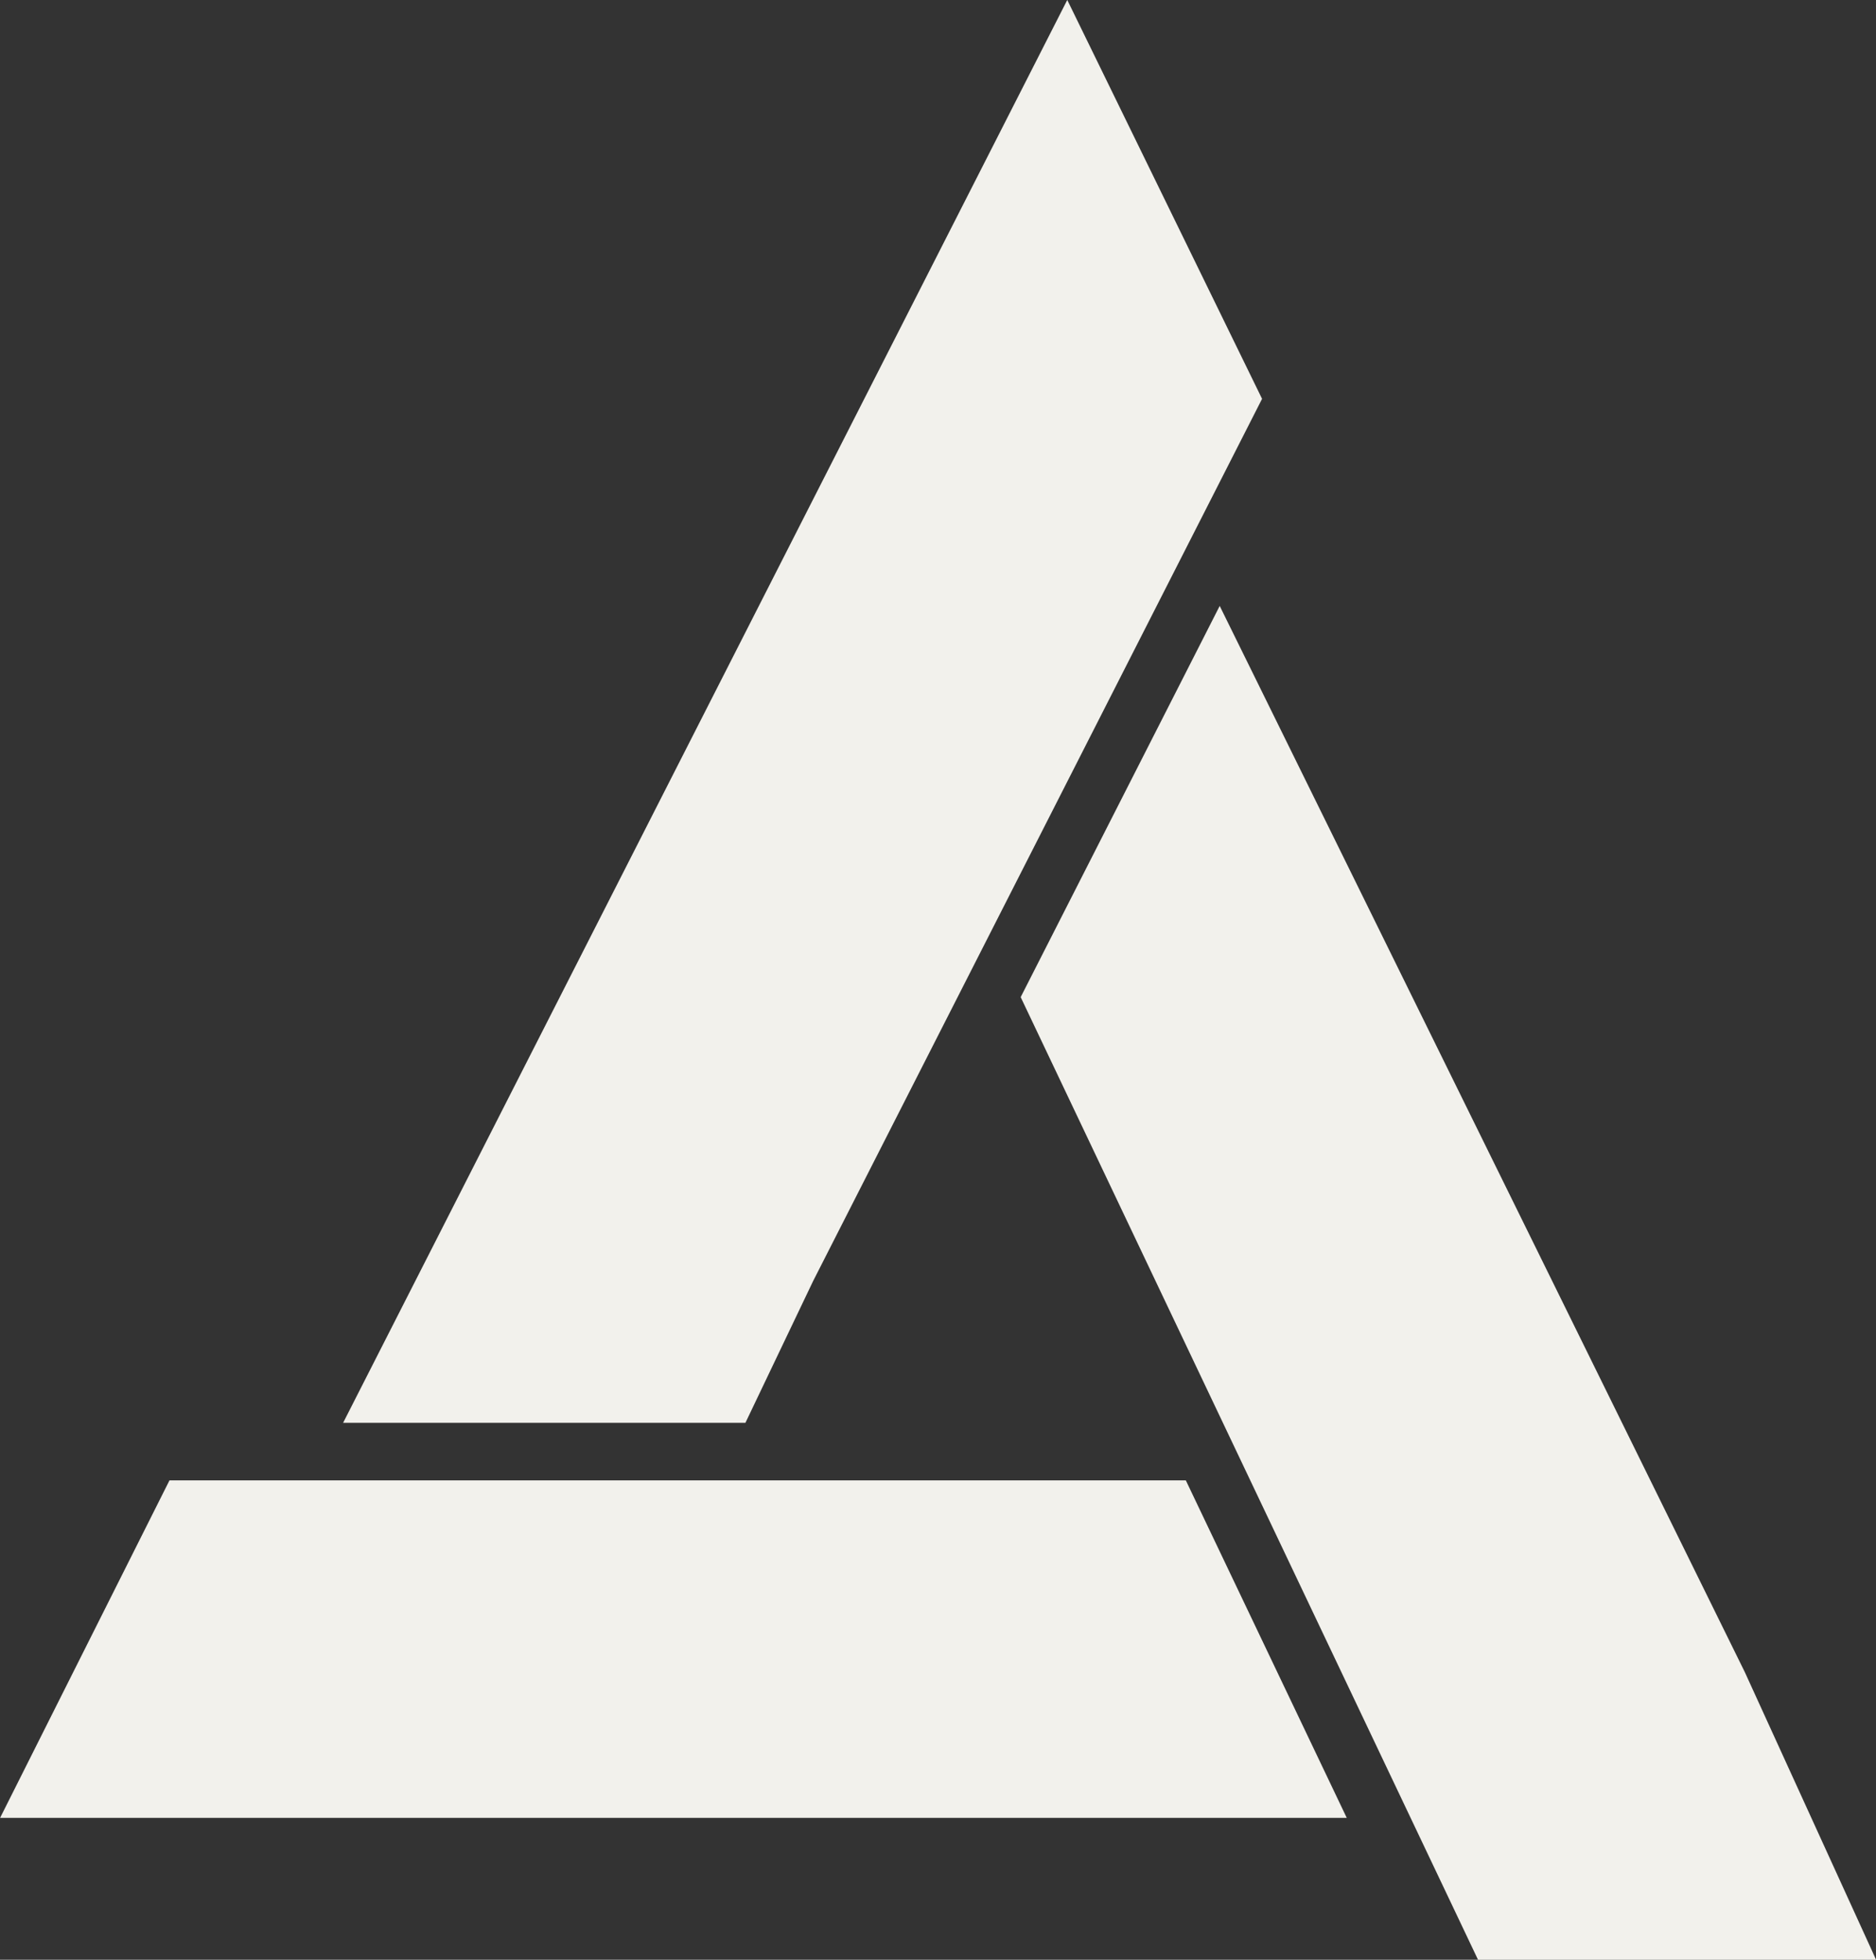
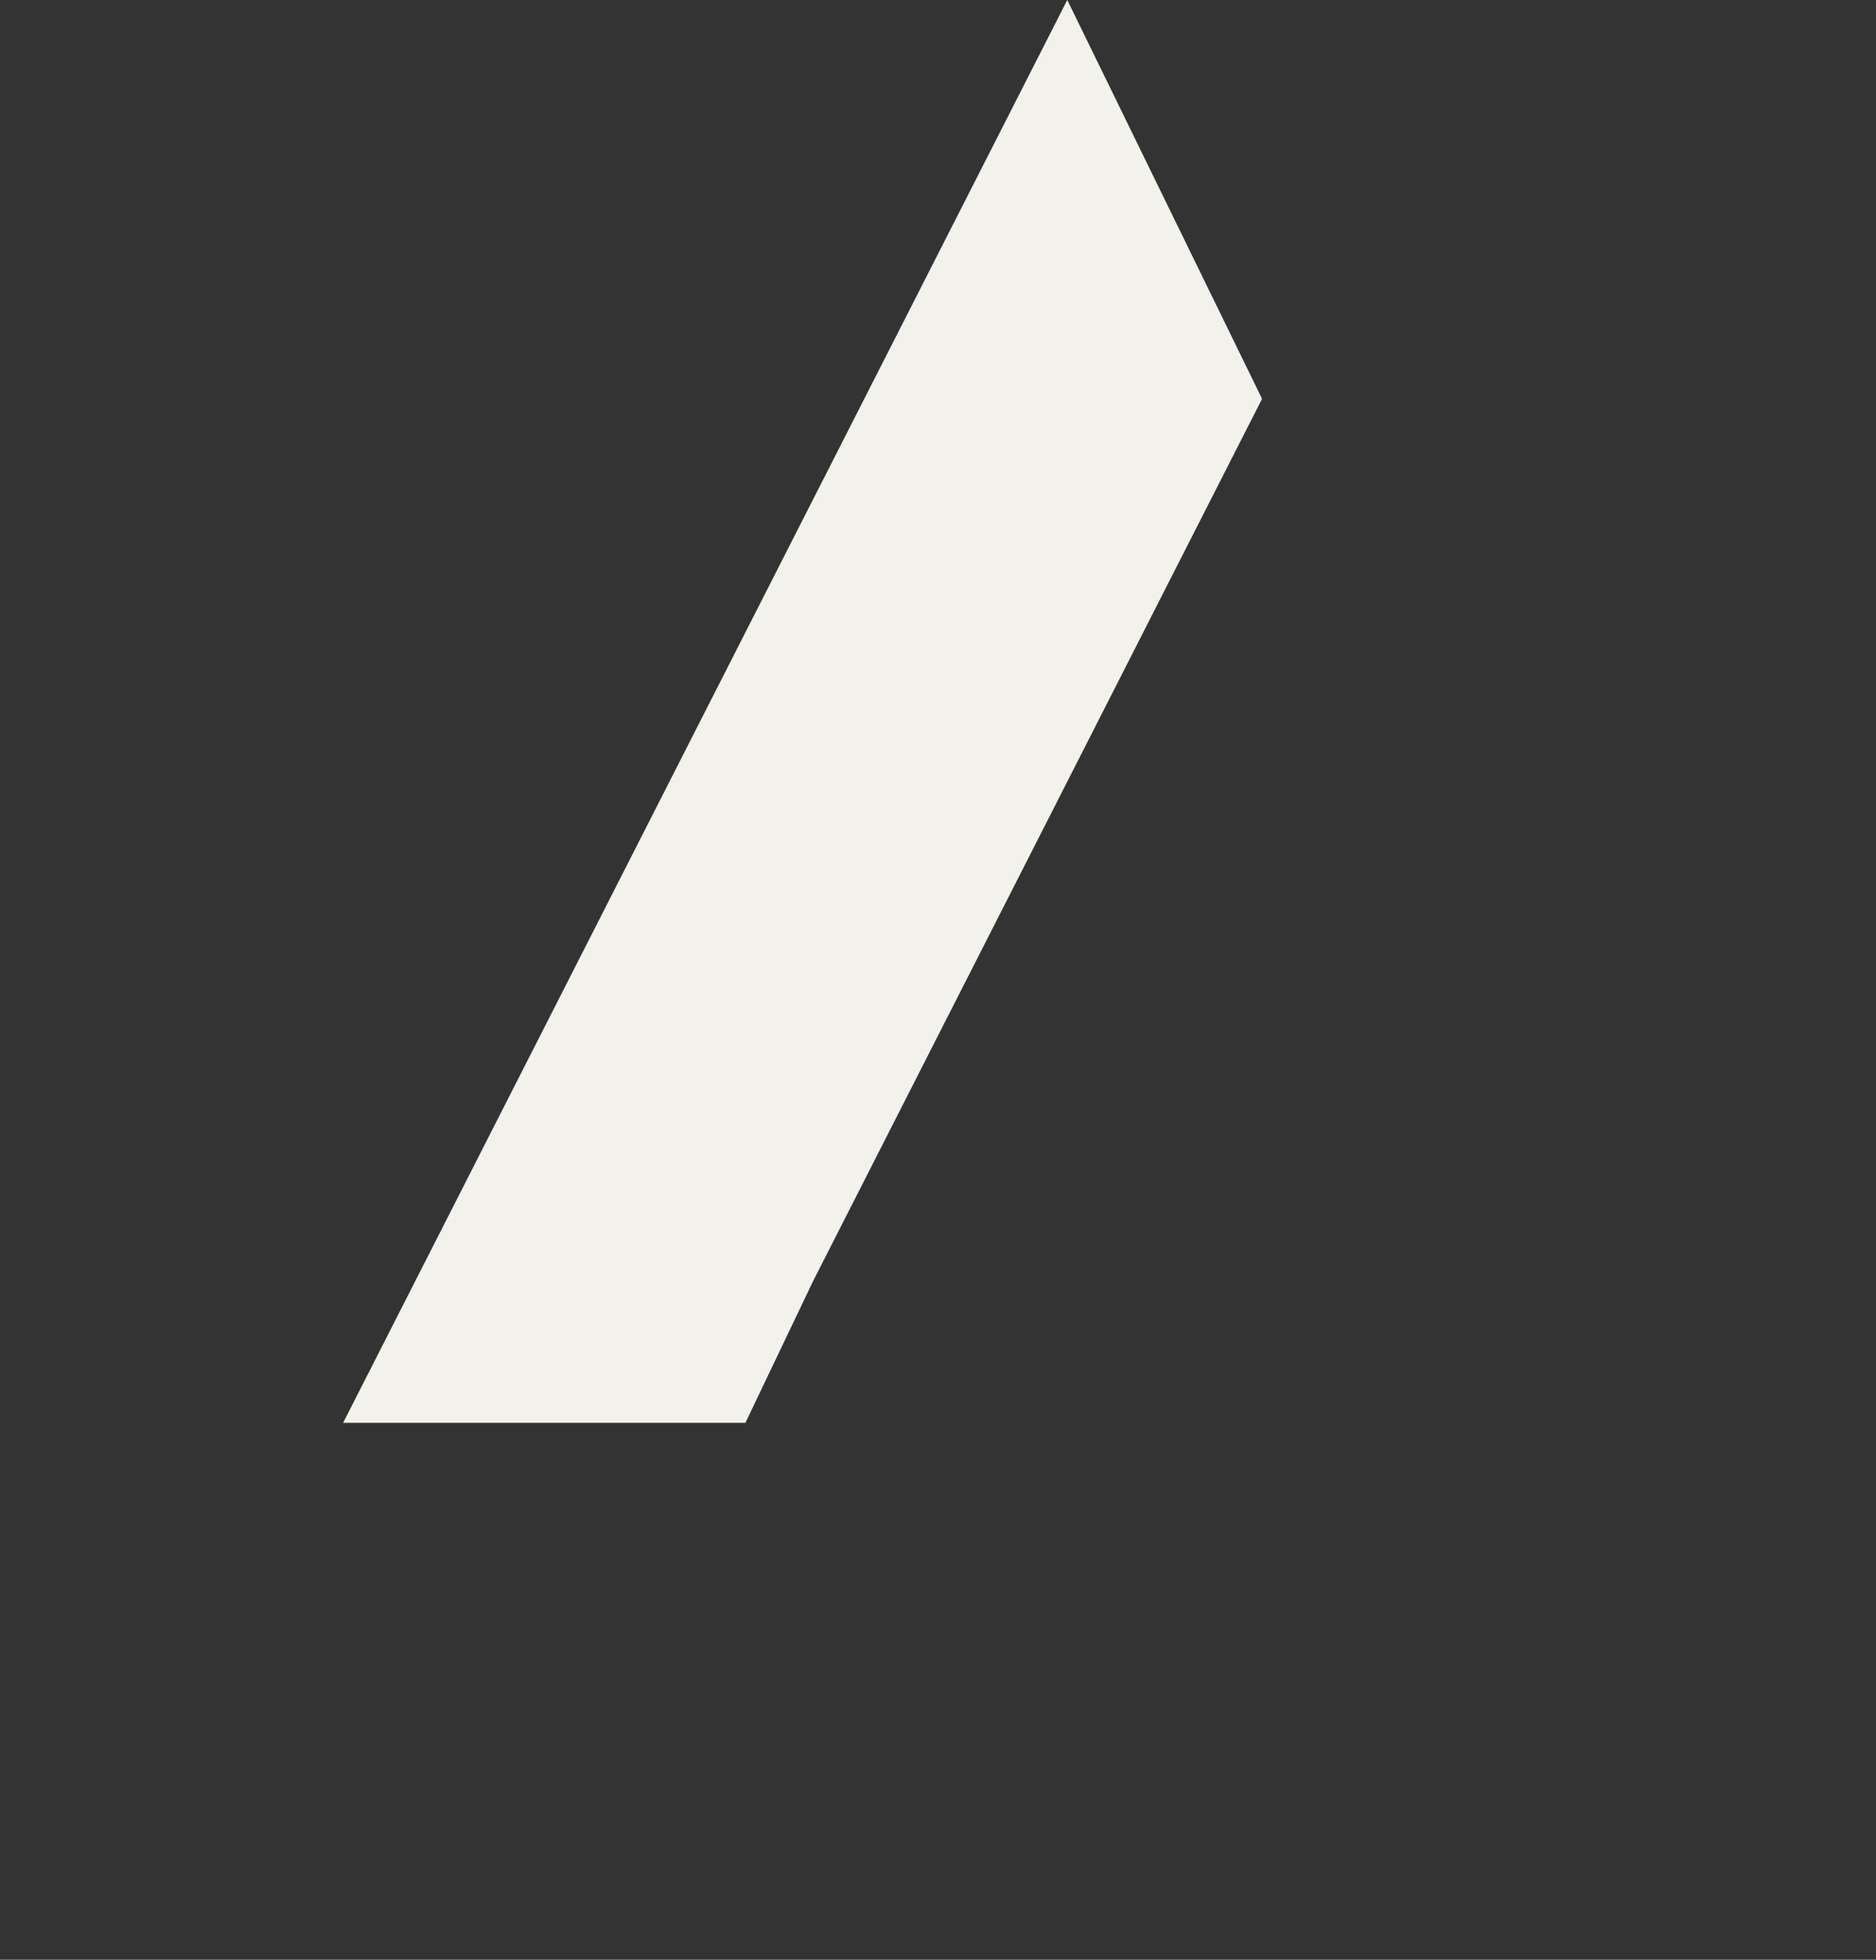
<svg xmlns="http://www.w3.org/2000/svg" fill="#000000" height="998" preserveAspectRatio="xMidYMid meet" version="1" viewBox="522.1 501.0 955.7 998.0" width="955.7" zoomAndPan="magnify">
  <rect x="522.1" y="501.0" width="955.7" height="998.0" fill="#333333" stroke="none" />
  <g fill-rule="evenodd">
    <g id="change1_1">
-       <path d="M 608.441 1254.879 L 1126.199 1254.879 L 1208.18 1426.75 L 522.148 1426.75 L 608.441 1254.879" fill="#f2f1ec" />
-     </g>
+       </g>
    <g id="change2_1">
-       <path d="M 1410.969 1352.531 L 1477.852 1499.012 L 1275.059 1499.012 L 1042.07 1008.789 L 1143.461 809.57 L 1410.969 1352.531" fill="#f2f1ec" />
-     </g>
+       </g>
    <g id="change3_1">
      <path d="M 936.359 1153.32 L 901.84 1225.578 L 696.895 1225.578 L 1065.801 500.988 L 1165.039 704.109 L 936.359 1153.32" fill="#f2f1ec" />
    </g>
  </g>
</svg>